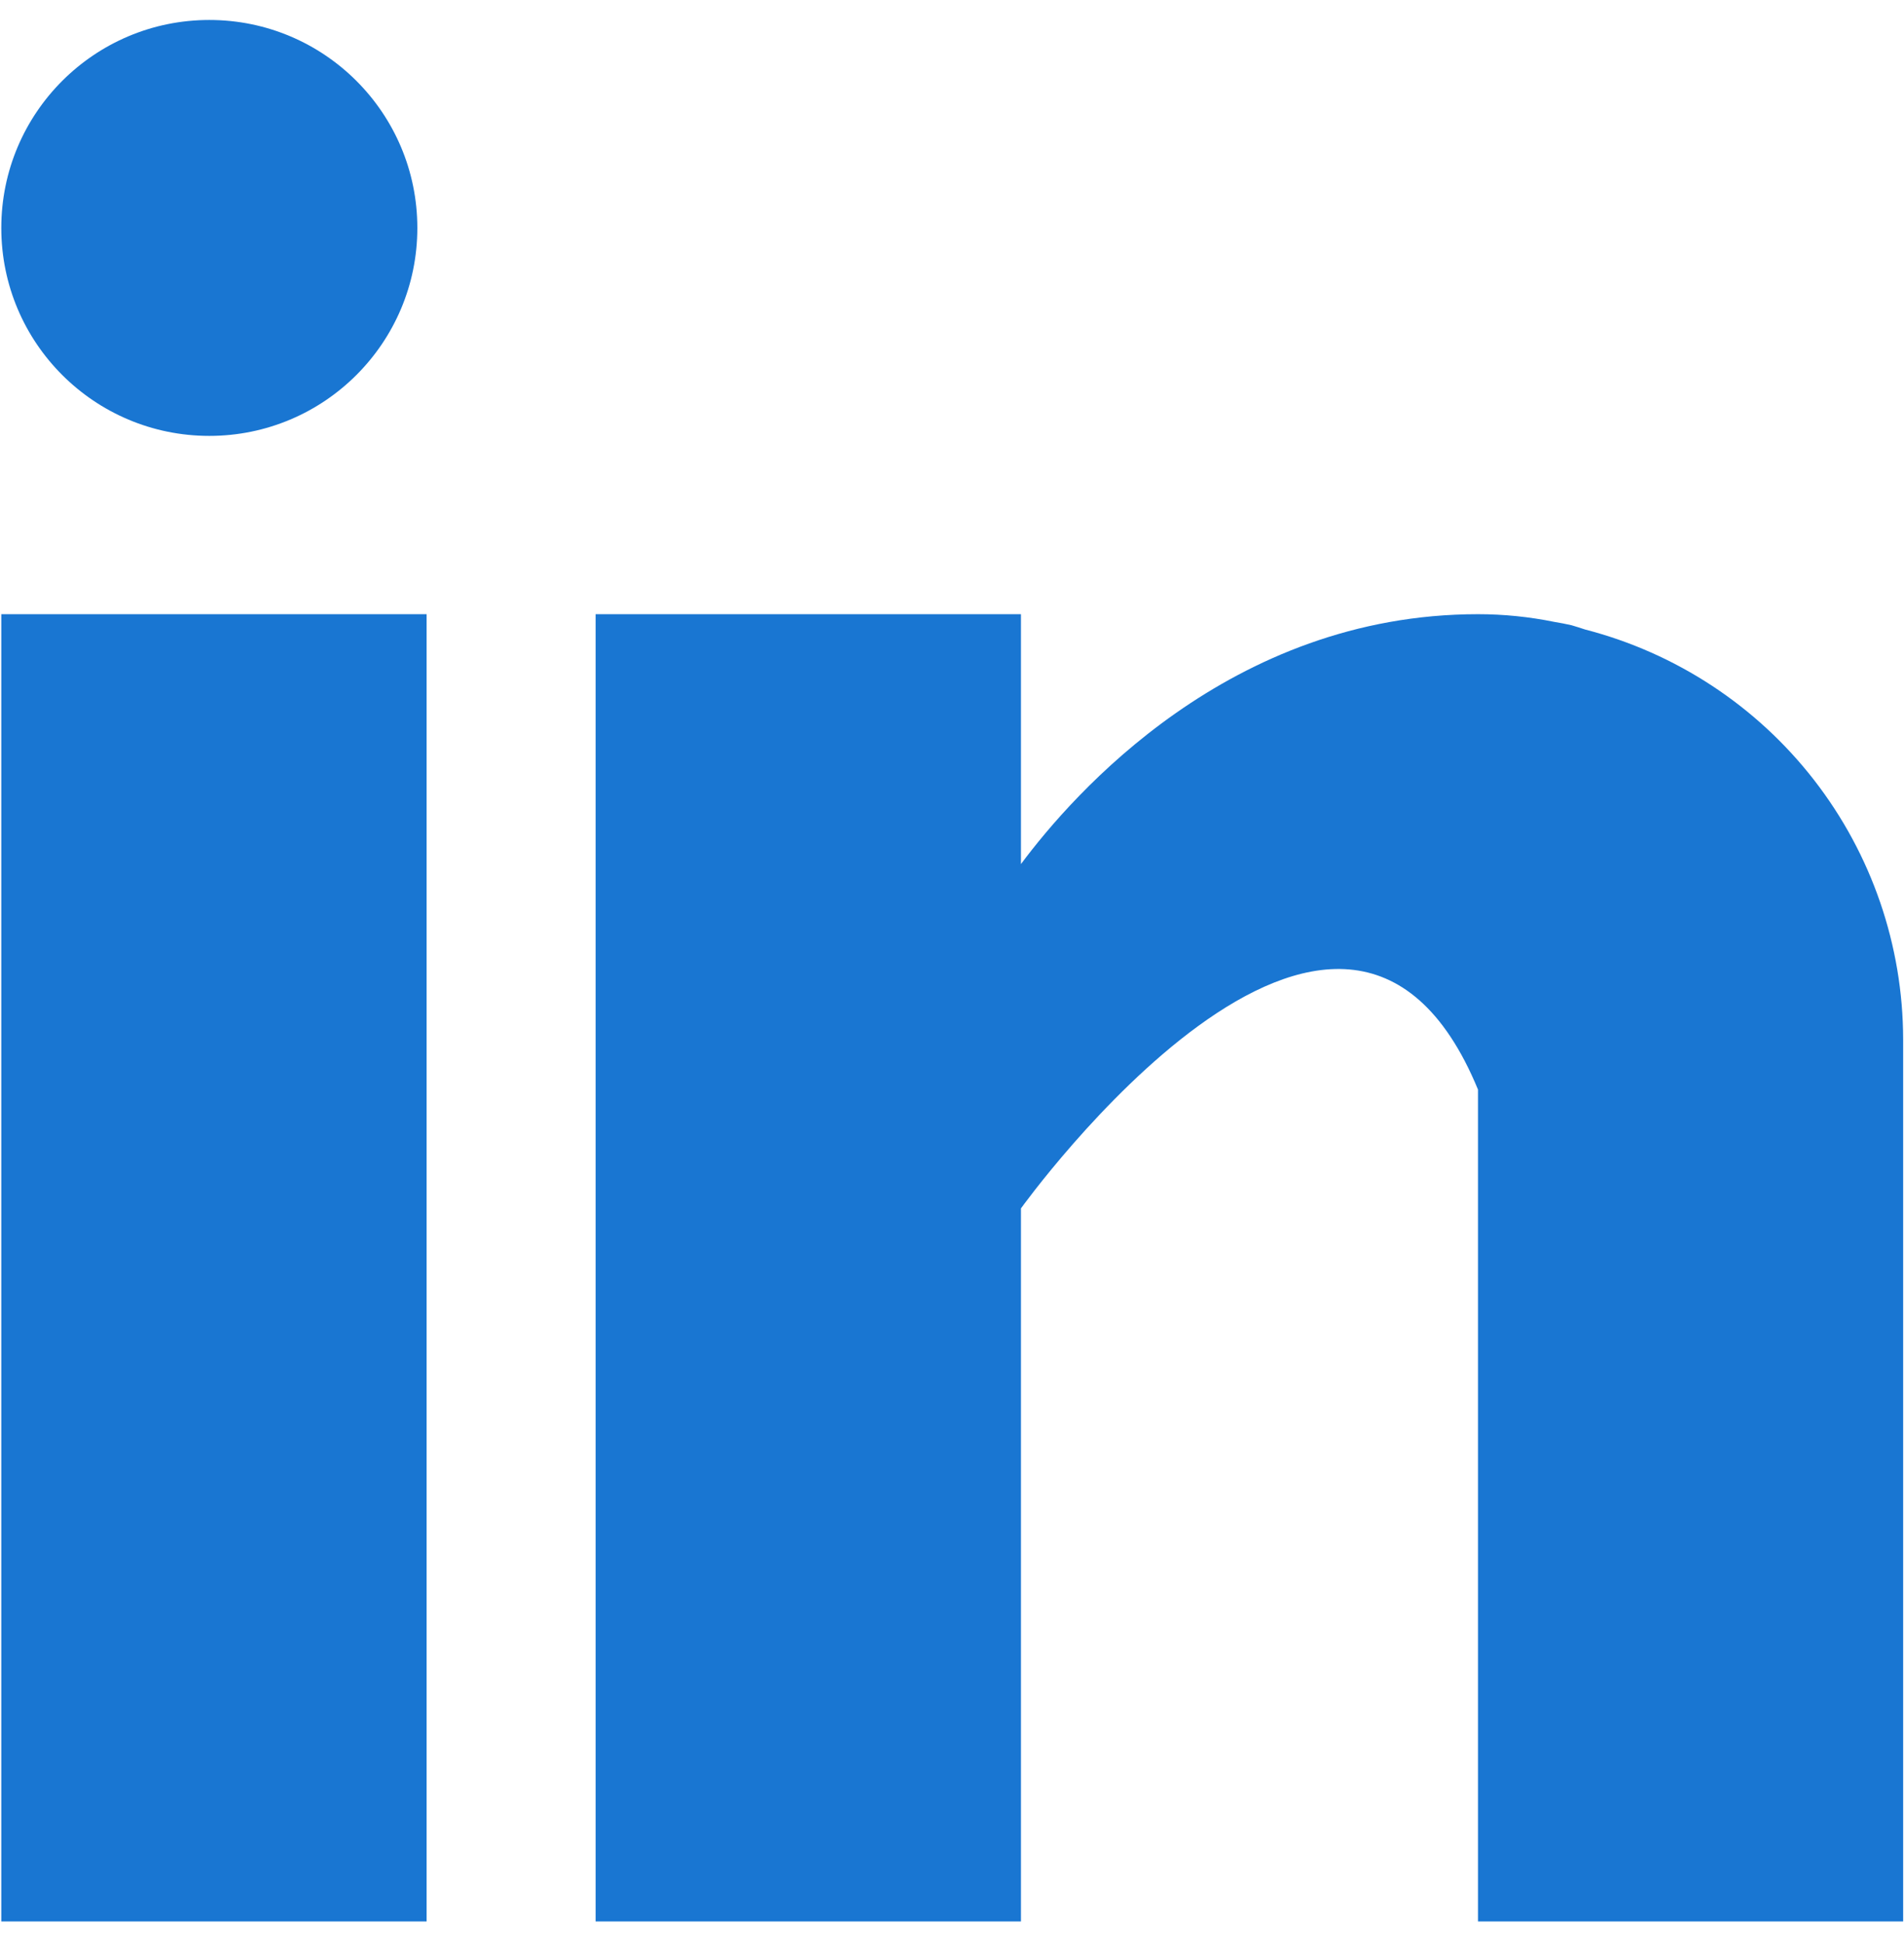
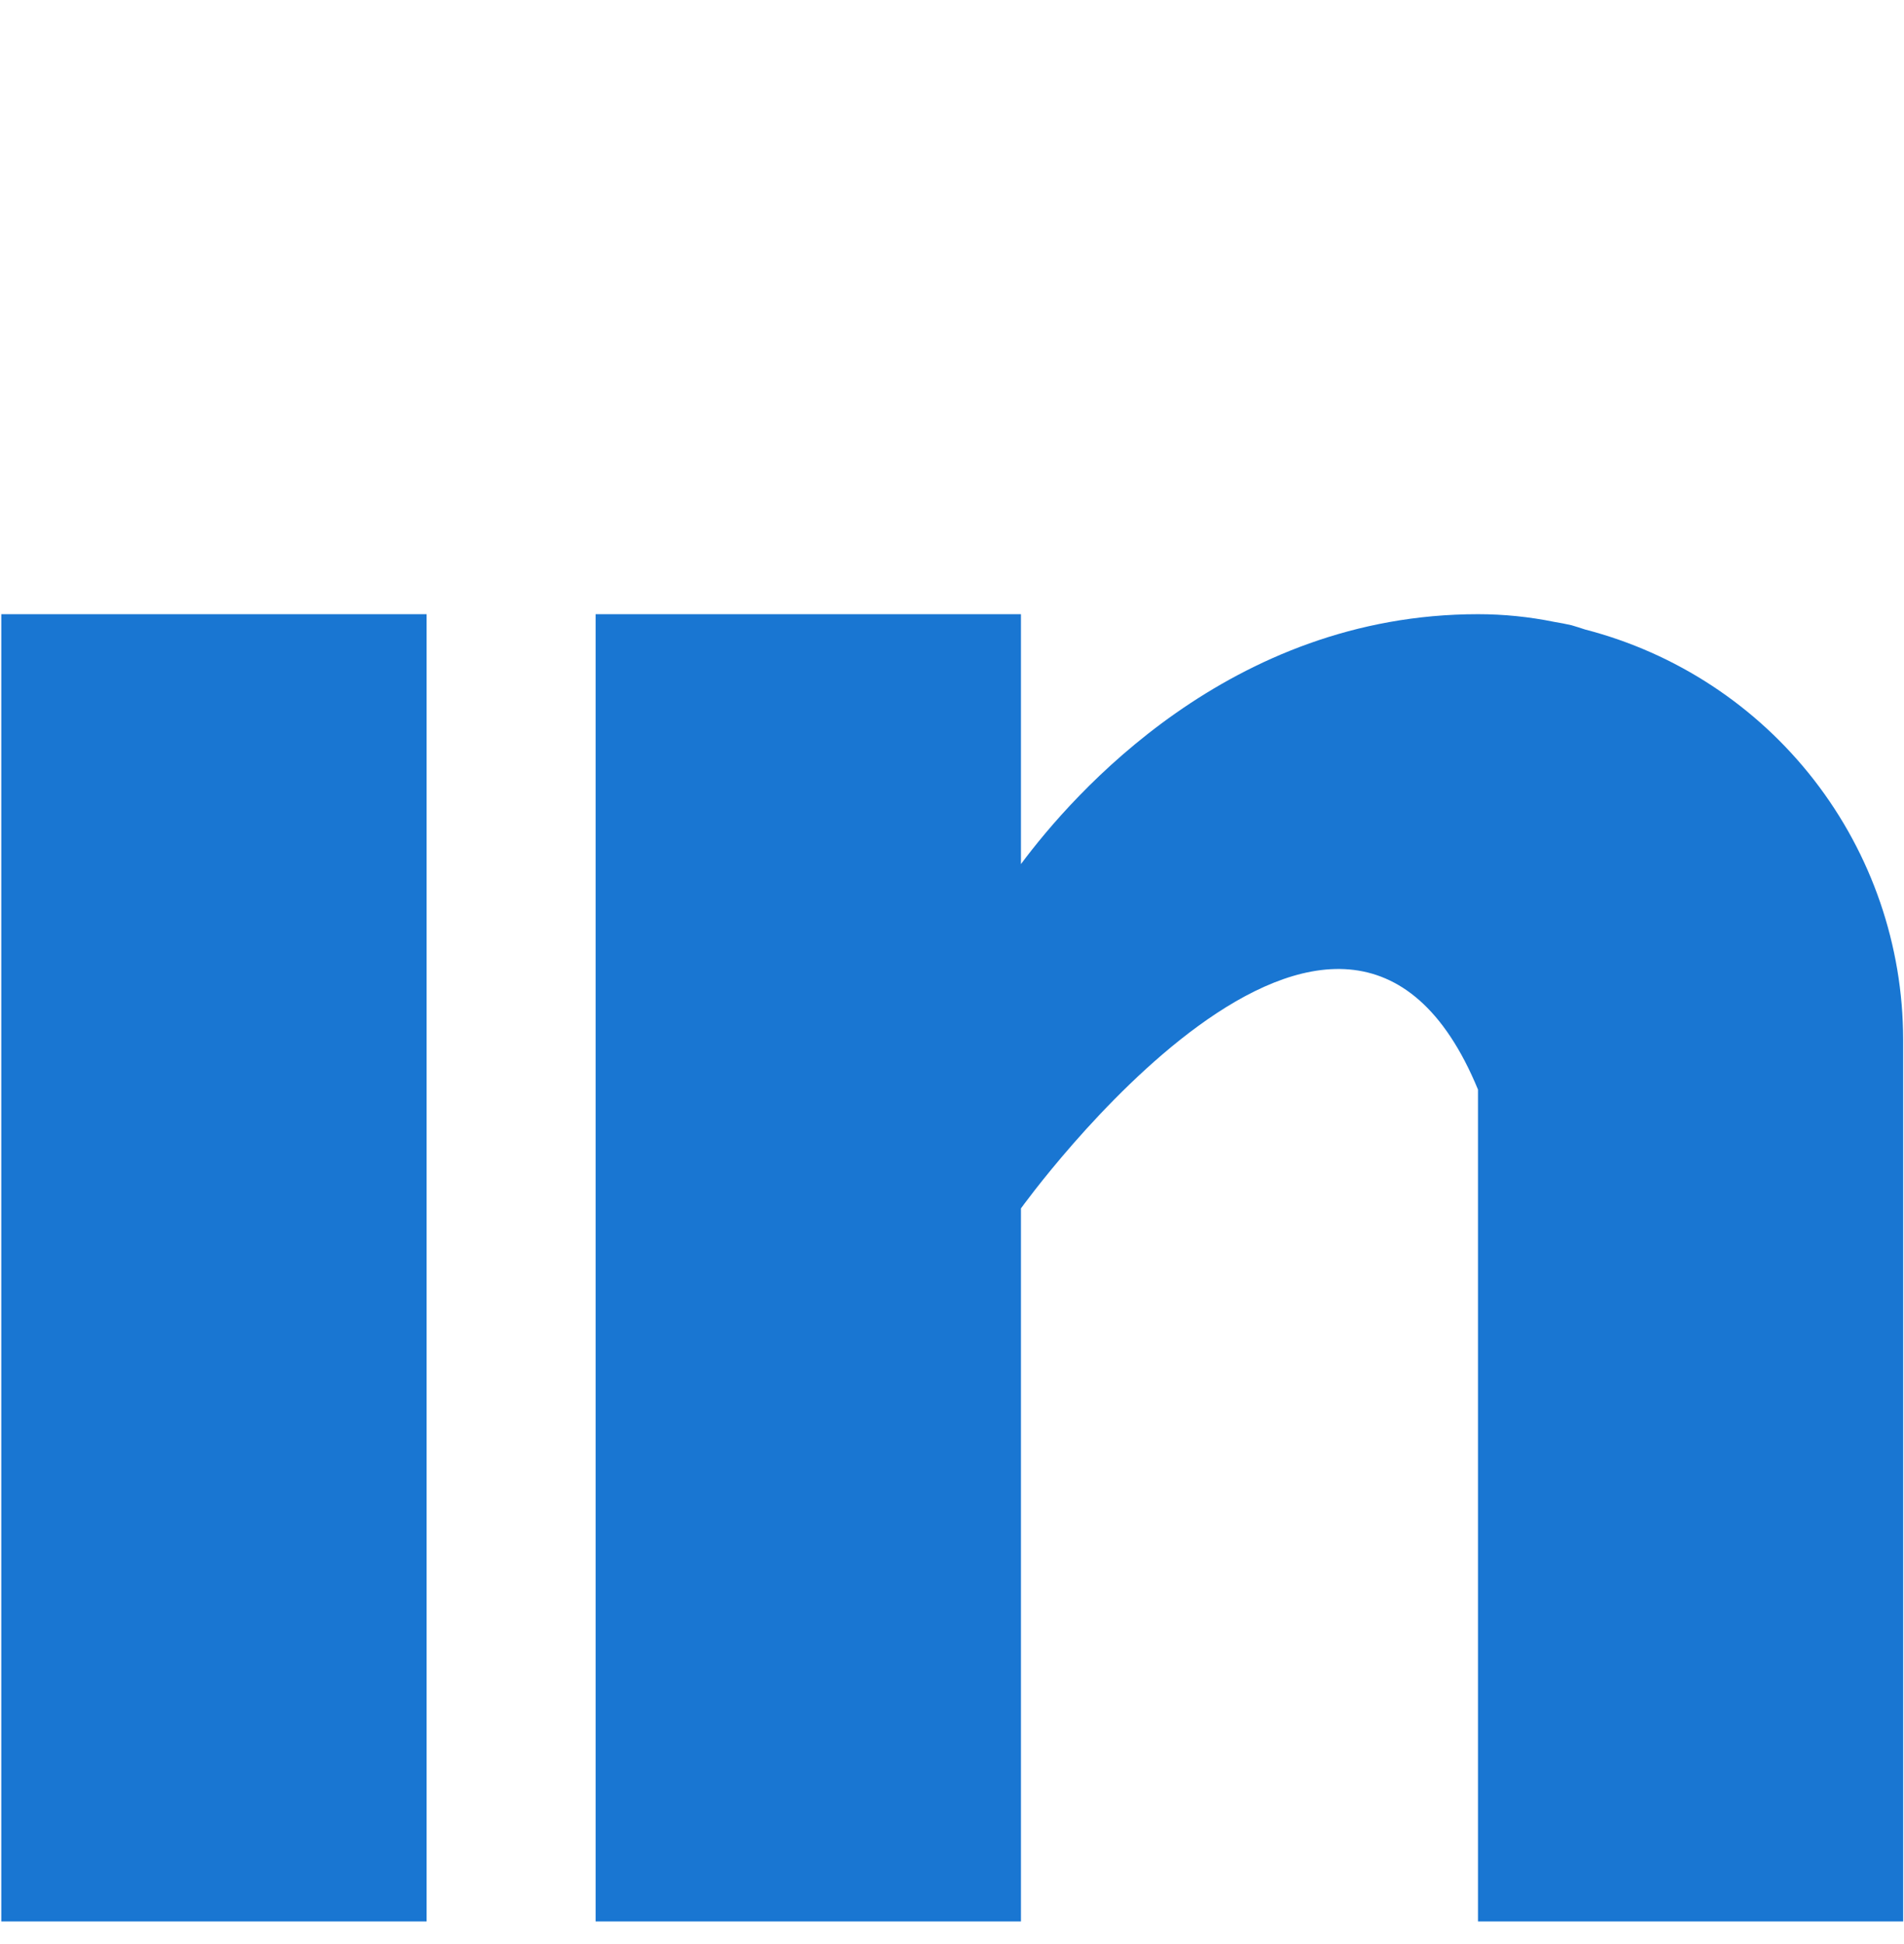
<svg xmlns="http://www.w3.org/2000/svg" width="47" height="48" viewBox="0 0 47 48" fill="none">
  <path d="M0.032 15.164H10.531V47.44H0.032V15.164ZM39.127 15.542C39.016 15.507 38.91 15.469 38.793 15.437C38.652 15.405 38.51 15.377 38.367 15.354C37.748 15.228 37.117 15.164 36.484 15.164C30.363 15.164 26.481 19.615 25.202 21.334V15.164H14.703V47.44H25.202V29.835C25.202 29.835 33.136 18.785 36.484 26.901V47.44H46.979V25.659C46.975 23.342 46.202 21.091 44.781 19.26C43.36 17.429 41.371 16.122 39.127 15.542Z" fill="#1976D2" />
-   <path d="M5.167 10.762C8.003 10.762 10.302 8.464 10.302 5.628C10.302 2.792 8.003 0.493 5.167 0.493C2.331 0.493 0.032 2.792 0.032 5.628C0.032 8.464 2.331 10.762 5.167 10.762Z" fill="#1976D2" />
</svg>